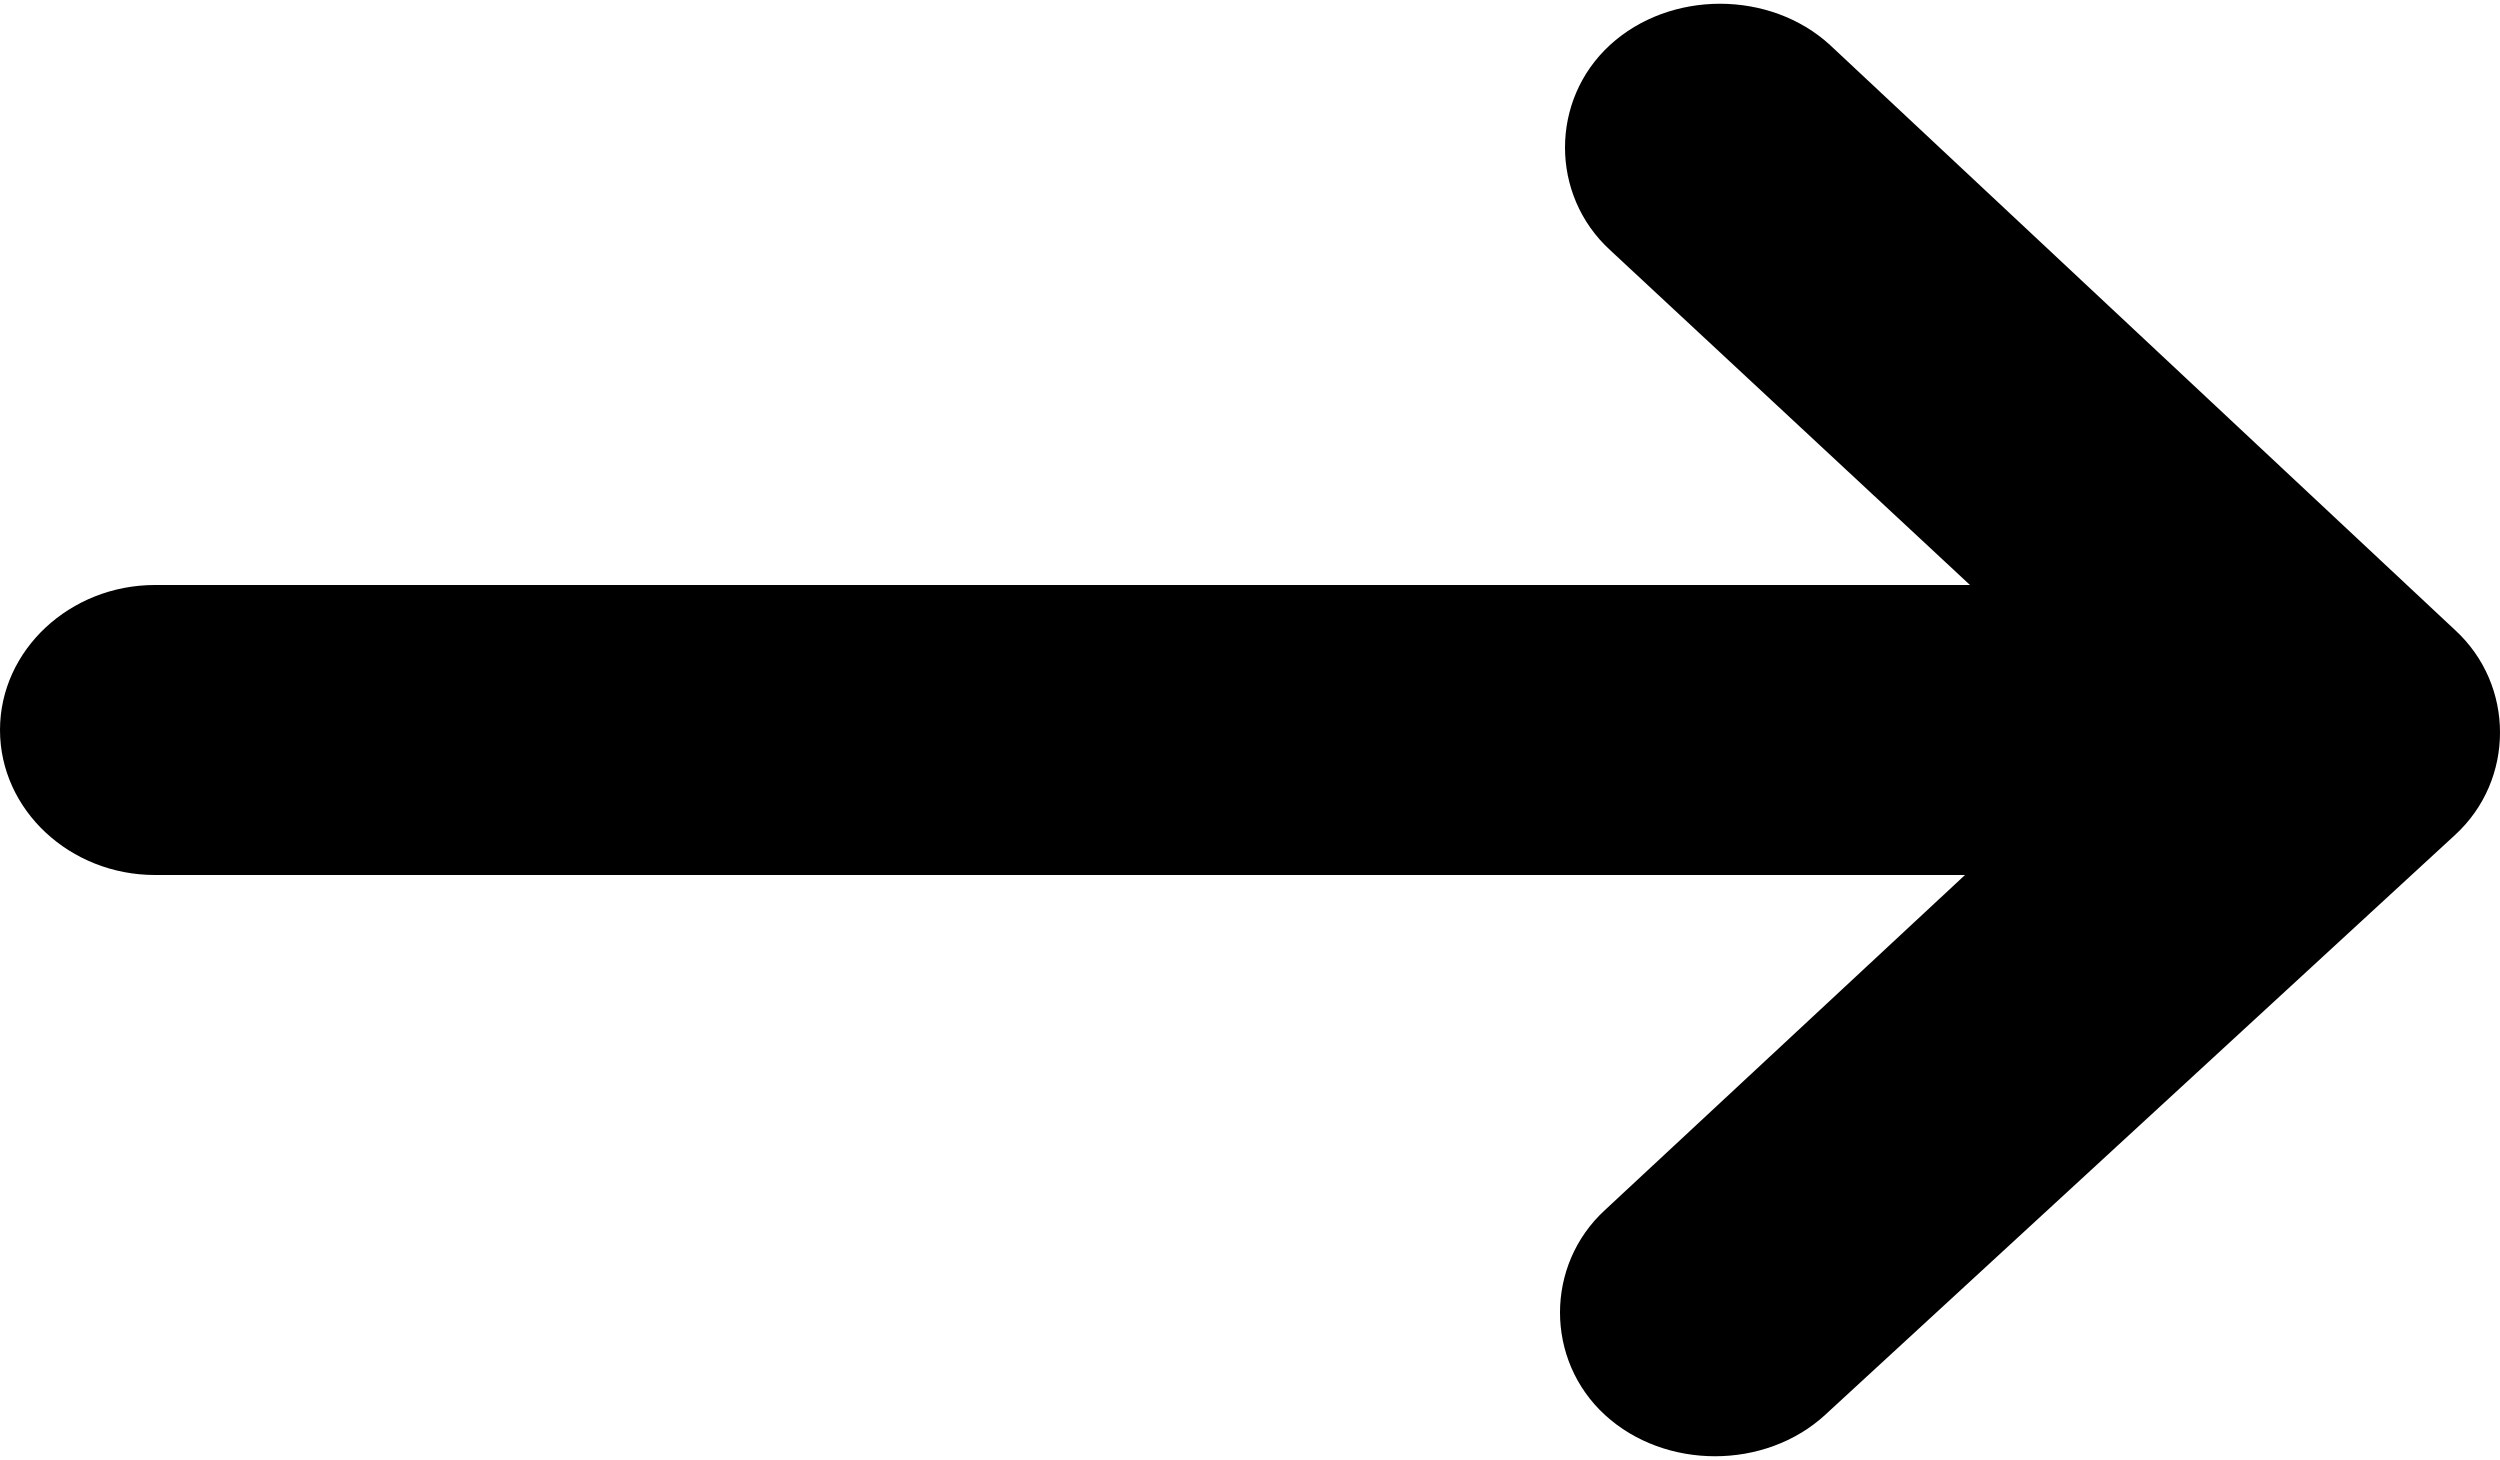
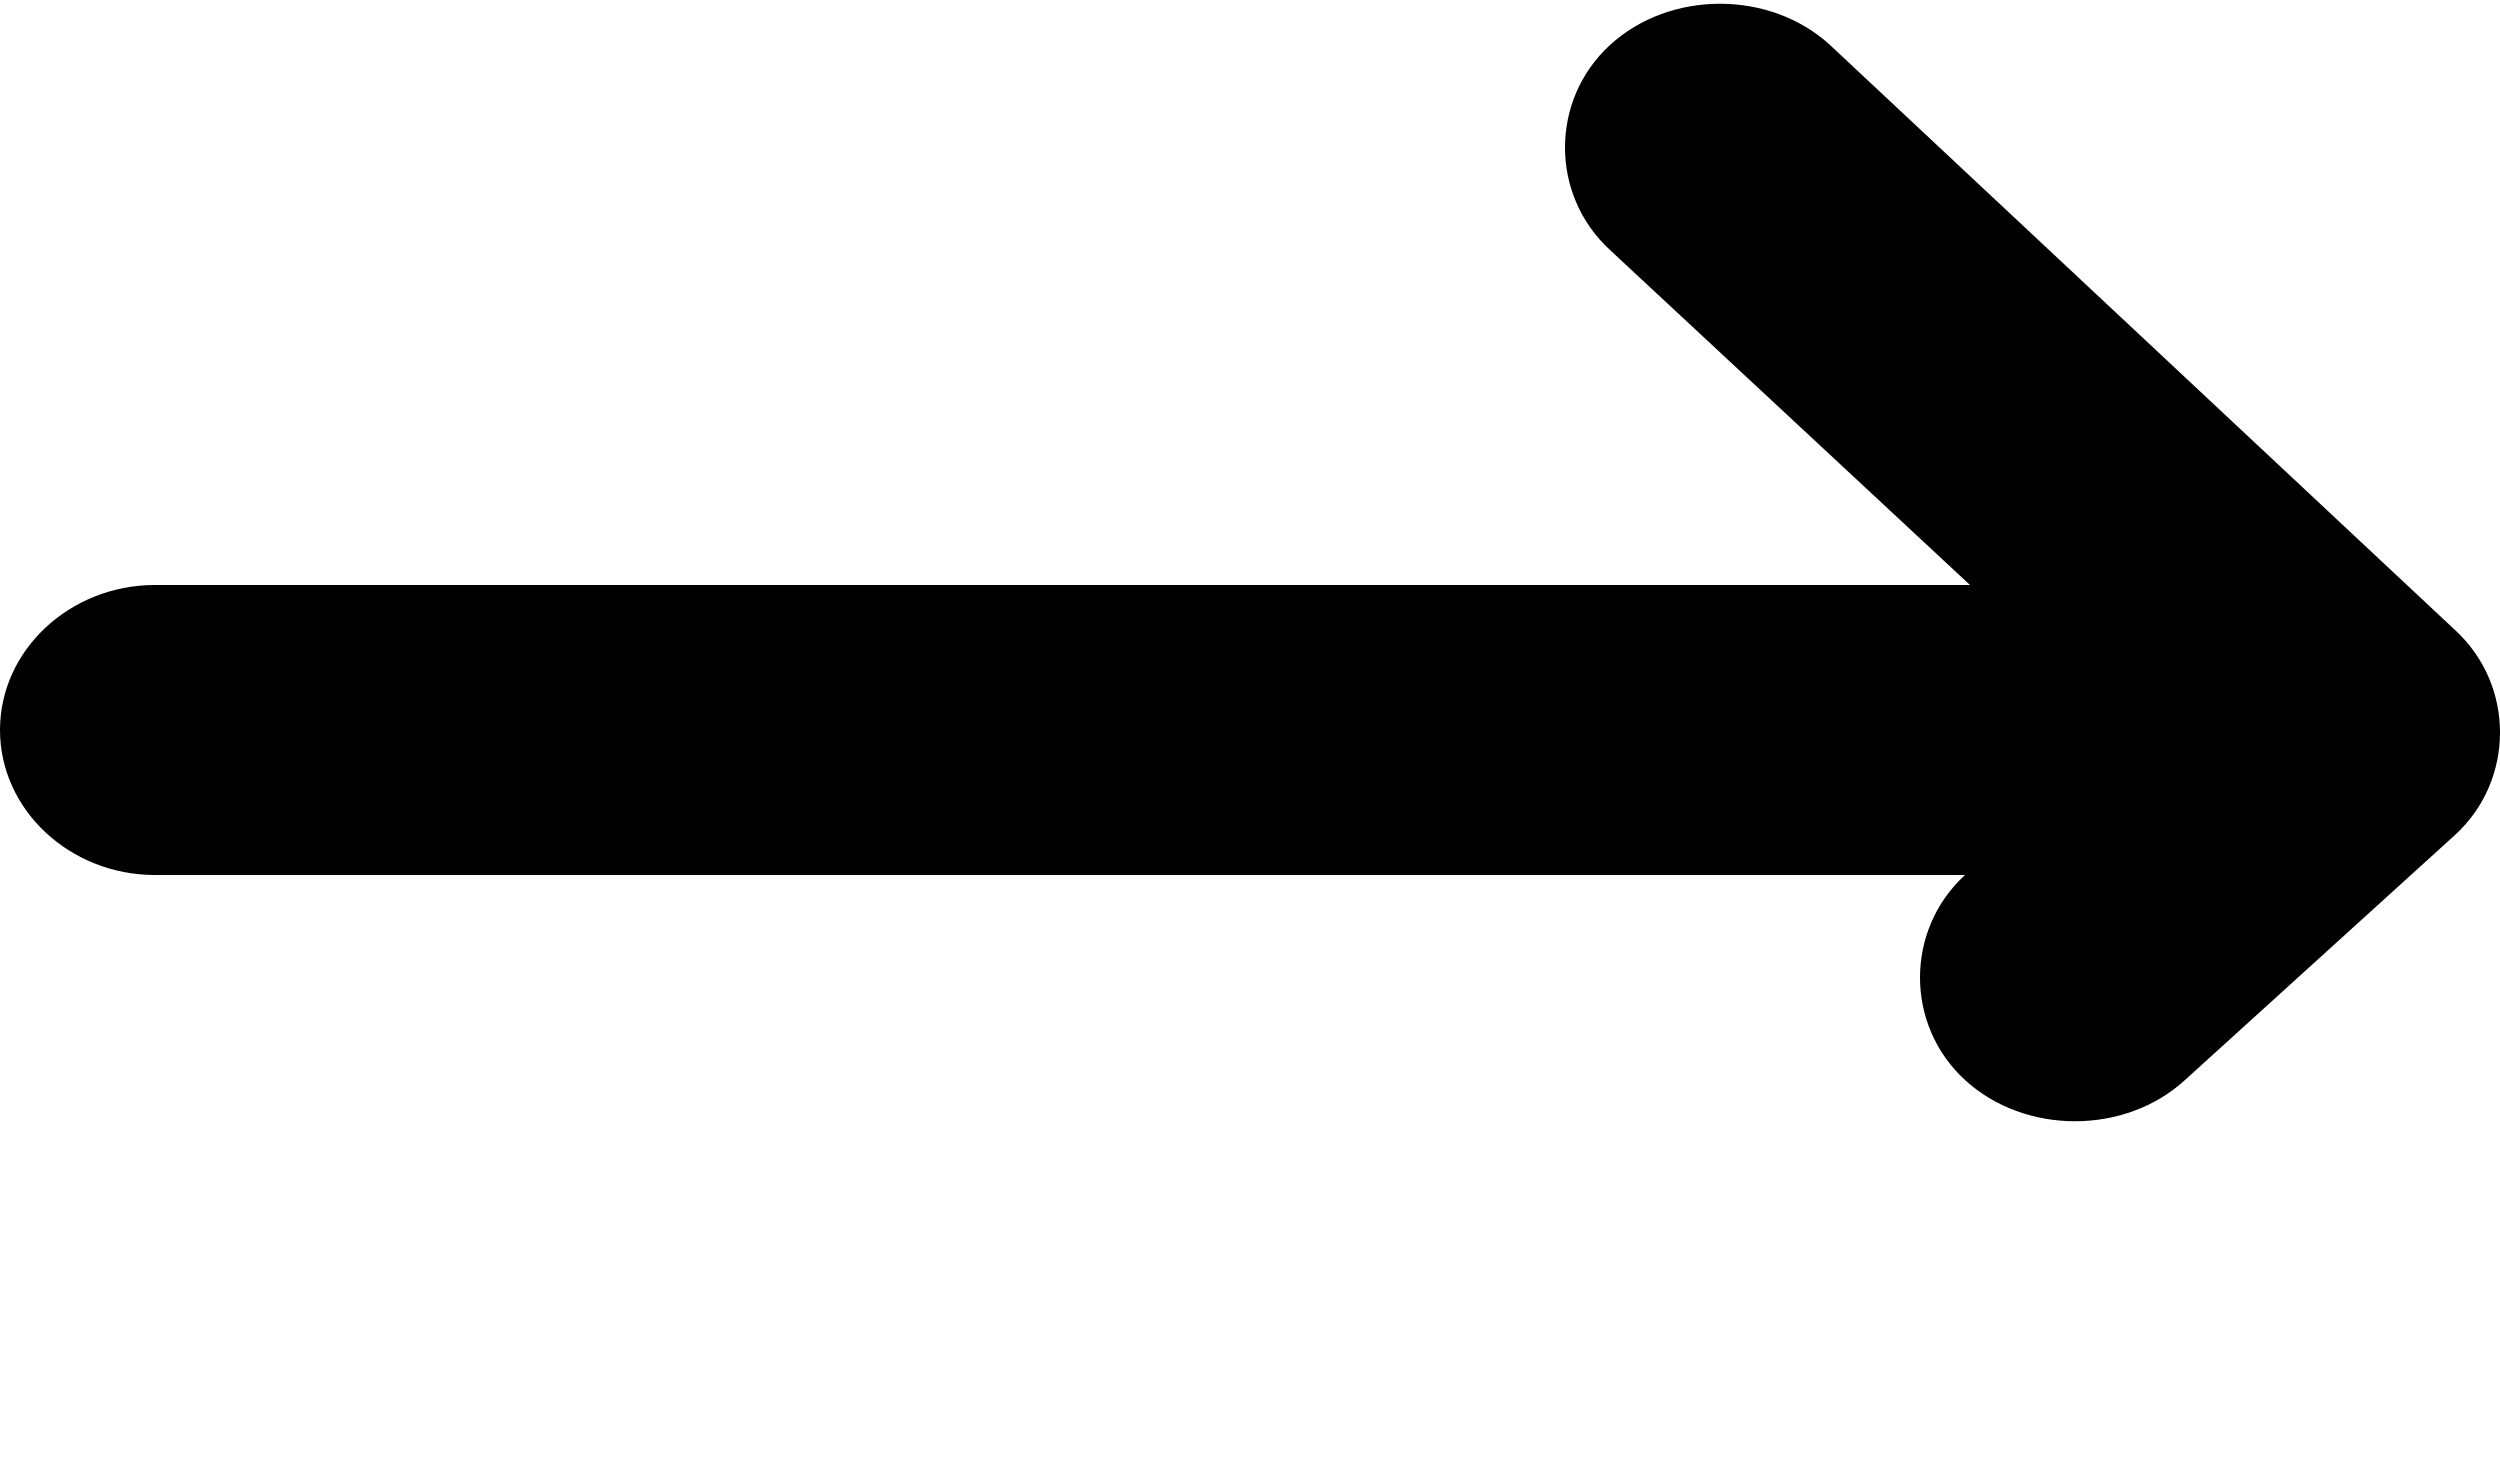
<svg xmlns="http://www.w3.org/2000/svg" version="1.1" id="Layer_1" x="0px" y="0px" viewBox="0 0 50 29.2" style="enable-background:new 0 0 50 29.2;" xml:space="preserve">
-   <path d="M49.1,16.7c1.2-1.1,1.2-3,0-4.1L36.6,0.9c-1.2-1.1-3.2-1.1-4.4,0s-1.2,3,0,4.1l7.2,6.7H3.1C1.4,11.7,0,13,0,14.6  s1.4,2.9,3.1,2.9h36.2l-7.2,6.7c-1.2,1.1-1.2,3,0,4.1s3.2,1.1,4.4,0L49.1,16.7L49.1,16.7z" />
+   <path d="M49.1,16.7c1.2-1.1,1.2-3,0-4.1L36.6,0.9c-1.2-1.1-3.2-1.1-4.4,0s-1.2,3,0,4.1l7.2,6.7H3.1C1.4,11.7,0,13,0,14.6  s1.4,2.9,3.1,2.9h36.2c-1.2,1.1-1.2,3,0,4.1s3.2,1.1,4.4,0L49.1,16.7L49.1,16.7z" />
</svg>